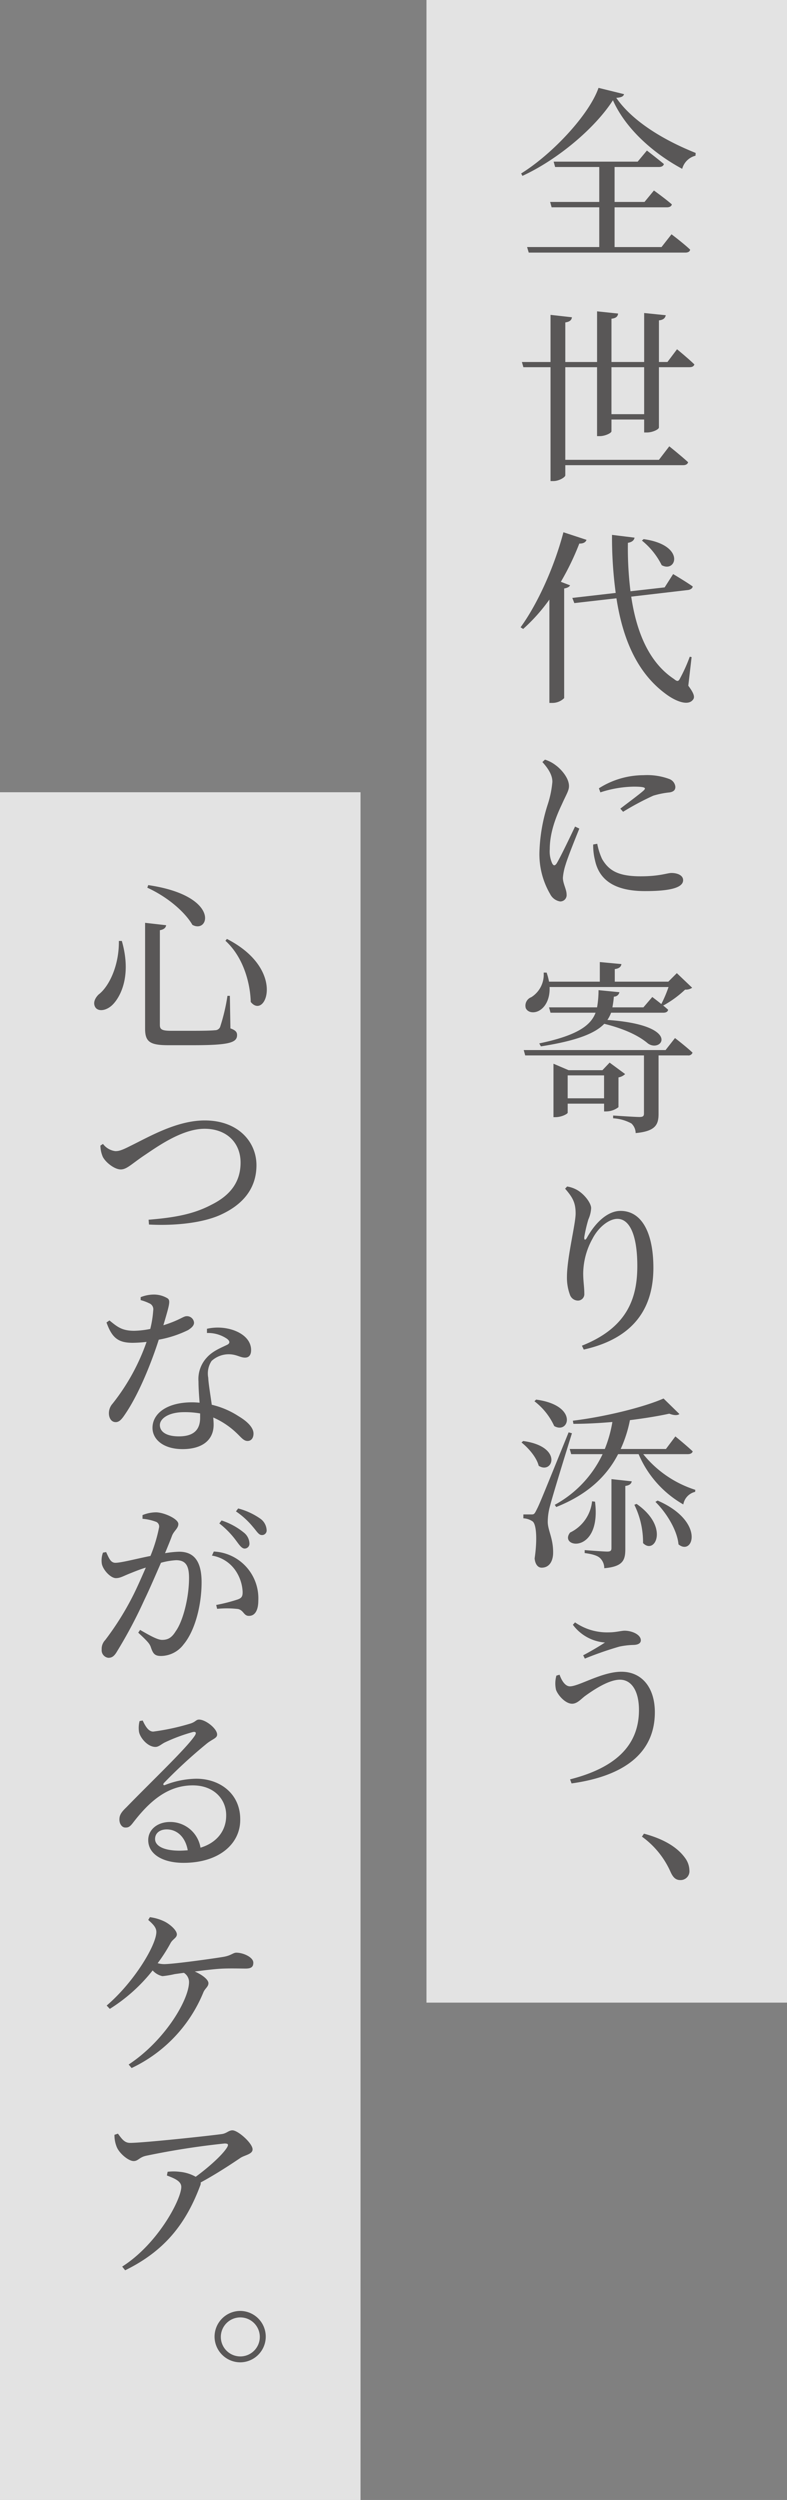
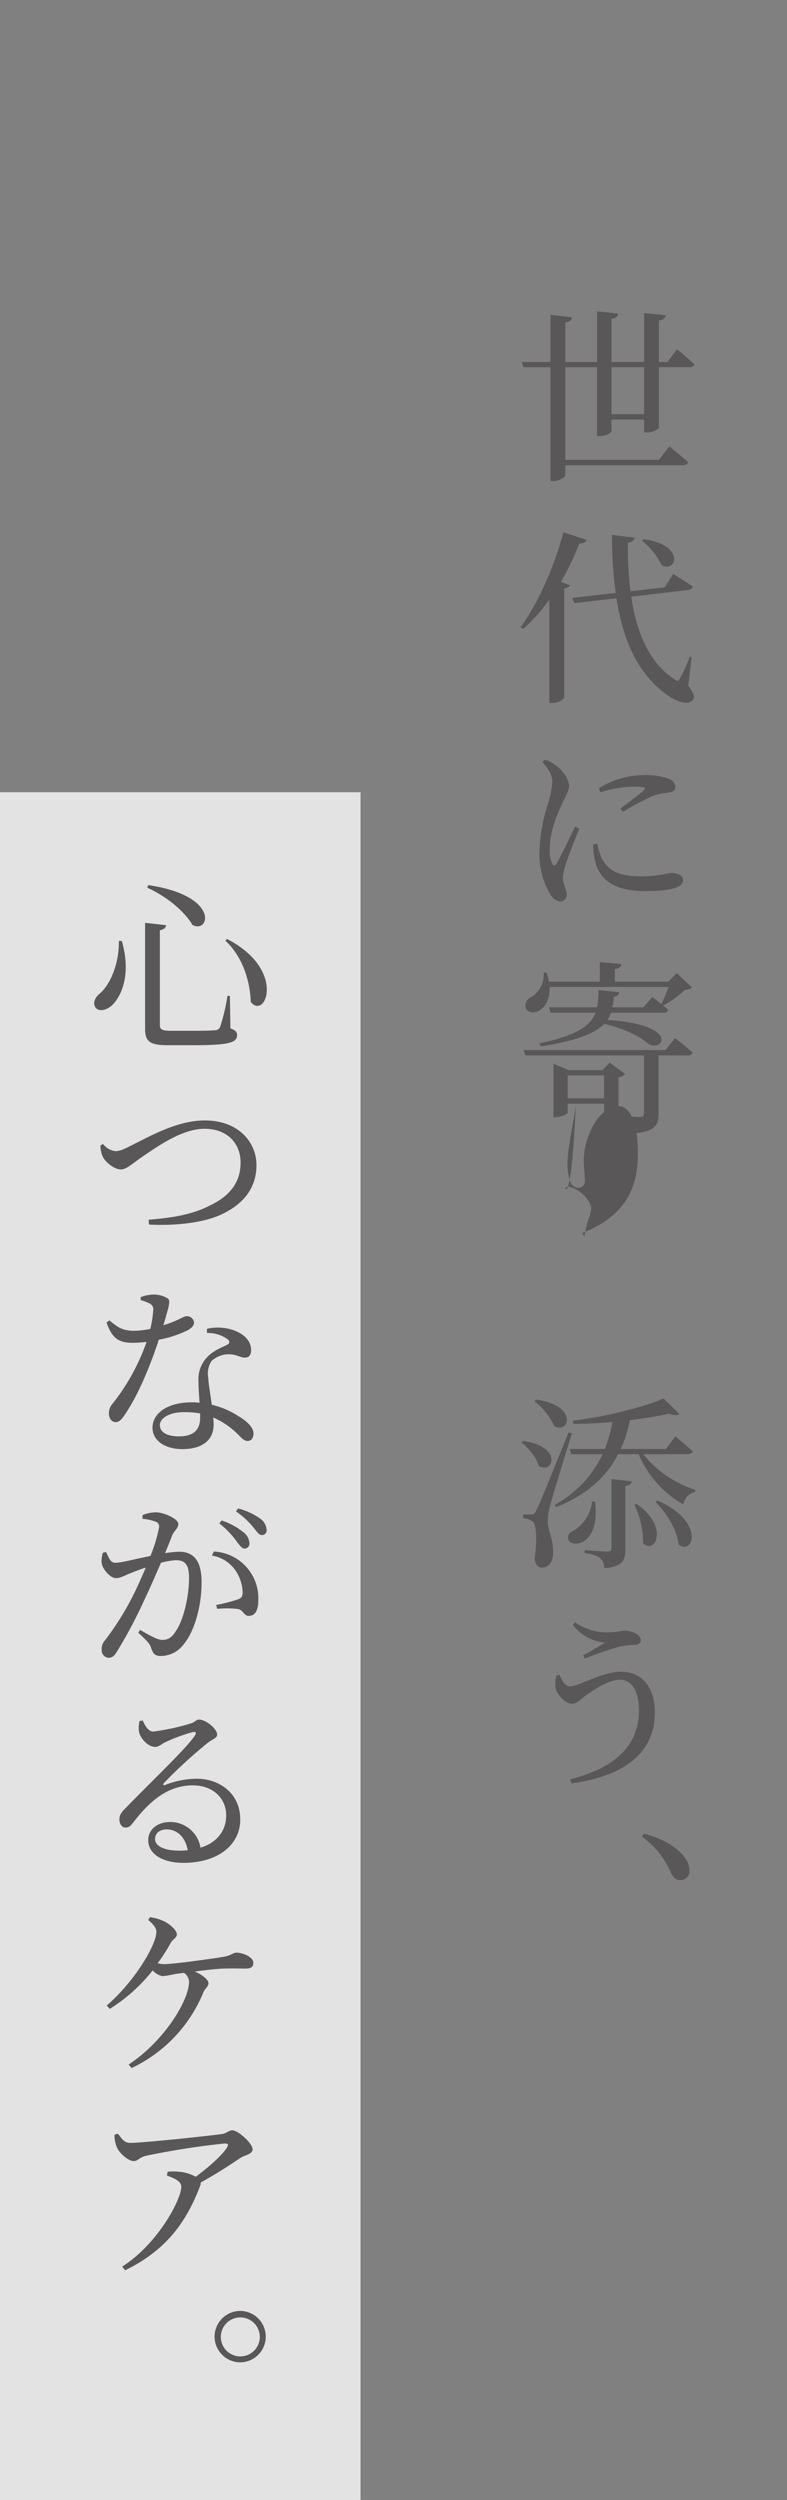
<svg xmlns="http://www.w3.org/2000/svg" width="179" height="568" viewBox="0 0 179 568">
  <rect x="0" y="0" width="179" height="568" fill="#808080" stroke="none" />
  <g id="グループ_32" data-name="グループ 32" transform="translate(-1546 -209)">
    <g id="グループ_28" data-name="グループ 28">
-       <rect id="長方形_10" data-name="長方形 10" width="82" height="455" transform="translate(1643 209)" fill="#fff" opacity="0.78" />
      <g id="グループ_27" data-name="グループ 27">
        <g id="グループ_26" data-name="グループ 26">
-           <path id="パス_19" data-name="パス 19" d="M1687.931,230.391c-.126.546-.672.755-1.764.839,3.78,5.461,11.006,9.7,18.062,12.519l-.041.63a4.184,4.184,0,0,0-3.025,2.982c-6.637-3.57-12.9-9.157-15.753-15.584-4.074,6.343-12.559,13.484-20.583,17.181l-.294-.546c7.057-4.369,15.458-13.317,17.6-19.45Zm10.8,31.841s2.688,2.017,4.243,3.487c-.084.462-.5.672-1.093.672h-35.622l-.378-1.261H1682.3V256.1h-10.838l-.336-1.218H1682.3v-7.94h-10.04l-.336-1.218h19.113l2.1-2.52s2.352,1.806,3.865,3.066c-.126.462-.547.672-1.135.672h-10.082v7.94h6.806l2.142-2.6s2.521,1.807,4.075,3.151c-.084.462-.546.672-1.134.672h-11.889v9.031h10.67Z" fill="#595757" />
          <path id="パス_20" data-name="パス 20" d="M1699.987,288.352s2.479,2.016,3.949,3.444c-.126.42-.5.63-1.092.63h-6.974v13.7c0,.42-1.428,1.134-2.73,1.134h-.63v-2.941h-7.436V307c0,.378-1.428,1.092-2.688,1.092h-.588V292.426h-7.226v21.046h21.3l2.353-3.066s2.688,2.142,4.285,3.612c-.126.462-.547.672-1.135.672h-26.8V317c0,.42-1.427,1.3-2.688,1.3h-.672V292.426h-6.175l-.336-1.176h6.511V280.538l4.873.546c-.084.588-.42,1.009-1.513,1.177v8.989h7.226V279.74l4.789.5c-.084.589-.378,1.05-1.513,1.176v9.83h7.436V280.118l4.915.5c-.126.588-.462,1.05-1.555,1.176v9.452h1.933Zm-7.477,4.074h-7.436V303.1h7.436Z" fill="#595757" />
          <path id="パス_21" data-name="パス 21" d="M1679.4,331.652c-.168.5-.672.883-1.638.841a59.5,59.5,0,0,1-4.2,8.695l2.1.8c-.168.336-.589.588-1.345.714v24.911a3.811,3.811,0,0,1-2.688,1.092h-.672V345.221a40.416,40.416,0,0,1-5.965,6.679l-.589-.378c3.74-5.125,7.6-13.442,9.746-21.592ZM1702.55,364.8c1.386,1.849,1.512,2.647,1.05,3.193-1.176,1.512-4.117.21-6.133-1.3-6.554-4.79-9.83-12.519-11.258-21.76l-9.578,1.092-.462-1.176,9.872-1.135a94.394,94.394,0,0,1-.841-13.19l5.125.63c-.084.5-.462,1.008-1.512,1.176a79.5,79.5,0,0,0,.588,11.007l7.772-.883,1.931-3.024s2.773,1.638,4.454,2.814c-.042.42-.5.714-1.008.8l-12.981,1.513c1.176,7.939,3.991,14.912,9.7,18.693.757.63,1.051.63,1.429-.168a36.692,36.692,0,0,0,2.185-4.873l.42.084Zm-10.166-33.312c9.619,1.345,7.477,7.772,4.116,5.923a16.74,16.74,0,0,0-4.494-5.587Z" fill="#595757" />
          <path id="パス_22" data-name="パス 22" d="M1677.765,397.261c-.882,2.184-2.647,6.552-3.109,8.149a12.834,12.834,0,0,0-.63,3.025c0,1.3.84,2.646.84,3.738a1.441,1.441,0,0,1-1.47,1.639,3.088,3.088,0,0,1-2.268-1.681,17.961,17.961,0,0,1-2.437-9.535,38.933,38.933,0,0,1,1.891-10.838,22.843,22.843,0,0,0,1.05-5.083c.042-1.6-1.008-3.151-2.269-4.537l.589-.546a7.735,7.735,0,0,1,2.478,1.3c1.05.756,2.983,2.773,2.983,4.7,0,1.05-.589,1.848-1.6,4.116-1.175,2.479-2.772,6.218-2.772,10.208a6.63,6.63,0,0,0,.546,3.235c.294.546.588.63,1.009.042.923-1.512,3.192-6.3,4.2-8.4Zm4.075,3.444a14.917,14.917,0,0,0,1.092,3.445c1.512,2.6,3.613,3.949,8.78,3.949,4.368,0,6.007-.757,7.015-.757,1.3,0,2.646.5,2.646,1.638,0,1.975-3.99,2.479-8.653,2.479-6.932,0-10.418-2.521-11.384-6.973a14.06,14.06,0,0,1-.42-3.613Zm.378-12.6a18.981,18.981,0,0,1,10.166-2.982,14.485,14.485,0,0,1,5.881.881,2.106,2.106,0,0,1,1.344,1.765c0,.714-.379,1.092-1.26,1.26a19.314,19.314,0,0,0-3.781.756,62.144,62.144,0,0,0-6.847,3.655l-.63-.714c1.848-1.429,4.537-3.4,5.335-4.159.5-.5.546-.84-2.311-.84a25.481,25.481,0,0,0-7.561,1.3Z" fill="#595757" />
          <path id="パス_23" data-name="パス 23" d="M1699.525,444.846s2.52,1.932,3.991,3.318a.97.97,0,0,1-1.05.63h-6.68v13.274c0,2.437-.672,3.949-5.209,4.37a3.044,3.044,0,0,0-.966-2.185,9.89,9.89,0,0,0-4.159-1.176v-.63s4.957.336,5.966.336c.84,0,1.05-.21,1.05-.8v-13.19h-27.011l-.336-1.218h32.262ZM1671,433.251c.126,2.689-.966,4.495-2.185,5.251-1.133.756-2.73.672-3.234-.462a2.052,2.052,0,0,1,1.26-2.478,6.053,6.053,0,0,0,2.814-5.587h.673a15.056,15.056,0,0,1,.546,2.058h11.552v-4.452l4.915.461c-.084.588-.5,1.009-1.513,1.135v2.856h12.183l1.932-1.932,3.487,3.318a2.51,2.51,0,0,1-1.6.42,24.216,24.216,0,0,1-4.956,3.613l-.169-.084c.463.336.883.714,1.261,1.05-.084.462-.5.672-1.092.672H1684.99a7.561,7.561,0,0,1-.84,1.639c17.1,1.176,12.392,7.645,9.2,5.334-1.975-1.68-5.167-3.276-9.913-4.452-2.017,2.1-6.05,3.823-14.41,5.125l-.378-.673c8.654-1.806,11.72-4.074,12.813-6.973h-10.25l-.336-1.218H1681.8a22.554,22.554,0,0,0,.336-3.907l4.747.463a1.251,1.251,0,0,1-1.261,1.008,22.68,22.68,0,0,1-.336,2.436h7.058l2.016-2.352s1.008.756,2.058,1.6a29.5,29.5,0,0,0,1.639-3.865Zm15.669,27.3a4.656,4.656,0,0,1-2.773.966h-.5v-1.764h-8.277v2.058c0,.252-1.386,1.009-2.772,1.009h-.462v-12.14l3.445,1.47h7.687l1.638-1.722,3.529,2.6a2.833,2.833,0,0,1-1.512.756Zm-3.276-2.016v-5.209h-8.277v5.209Z" fill="#595757" />
-           <path id="パス_24" data-name="パス 24" d="M1674.53,479.073l.462-.5a6.8,6.8,0,0,1,2.353.84c1.68,1.008,3.108,2.983,3.108,4.075a7.162,7.162,0,0,1-.63,2.562,33.575,33.575,0,0,0-.924,3.949c-.084.84.252.882.672.084,2.017-3.57,4.789-5.965,7.562-5.965,4.873,0,7.477,5.041,7.477,12.938,0,8.906-4.2,15.963-15.837,18.568l-.419-.882c10.375-4.117,12.6-10.838,12.6-18.106,0-6.973-1.722-10.712-4.536-10.712-1.807,0-4.243,1.765-5.671,4.538a16.528,16.528,0,0,0-2.1,7.855c0,1.806.252,3.066.252,4.579a1.463,1.463,0,0,1-1.428,1.6,1.948,1.948,0,0,1-1.848-1.344,11.115,11.115,0,0,1-.673-4.033c0-4.369,1.975-12.014,1.975-14.409S1676.3,481.09,1674.53,479.073Z" fill="#595757" />
+           <path id="パス_24" data-name="パス 24" d="M1674.53,479.073l.462-.5a6.8,6.8,0,0,1,2.353.84c1.68,1.008,3.108,2.983,3.108,4.075a7.162,7.162,0,0,1-.63,2.562,33.575,33.575,0,0,0-.924,3.949l-.419-.882c10.375-4.117,12.6-10.838,12.6-18.106,0-6.973-1.722-10.712-4.536-10.712-1.807,0-4.243,1.765-5.671,4.538a16.528,16.528,0,0,0-2.1,7.855c0,1.806.252,3.066.252,4.579a1.463,1.463,0,0,1-1.428,1.6,1.948,1.948,0,0,1-1.848-1.344,11.115,11.115,0,0,1-.673-4.033c0-4.369,1.975-12.014,1.975-14.409S1676.3,481.09,1674.53,479.073Z" fill="#595757" />
          <path id="パス_25" data-name="パス 25" d="M1664.995,536.4c9.157,1.261,6.763,7.688,3.528,5.63-.461-1.89-2.31-4.033-3.906-5.293Zm11.09-1.763c-1.555,5-4.453,14.408-4.957,16.424a13.586,13.586,0,0,0-.546,3.7c0,1.974,1.344,3.865,1.218,7.351-.126,1.891-1.05,3.067-2.605,3.067-.84,0-1.469-.756-1.595-2.1.629-4.284.42-7.855-.505-8.443a4,4,0,0,0-2.058-.672v-.882h1.806c.505,0,.673,0,1.093-.841.755-1.469.755-1.469,7.393-17.81Zm-8.149-7.646c9.7,1.3,7.519,7.982,4.116,6.007a14.873,14.873,0,0,0-4.494-5.629Zm24.364,12.393a24.9,24.9,0,0,0,11.846,8.107l-.042.462a3.558,3.558,0,0,0-2.689,2.857,23.872,23.872,0,0,1-10.166-11.426h-4.662c-2.731,5.293-7.226,9.283-14.073,12.013l-.336-.5a25.5,25.5,0,0,0,10.88-11.509h-7.141l-.336-1.177h7.982a29.481,29.481,0,0,0,1.721-6.133c-2.94.252-5.965.42-8.863.42l-.126-.714c7.309-.883,16.131-3.066,20.626-5.041l3.612,3.529c-.42.335-1.219.335-2.31-.084-2.479.545-5.587,1.05-8.948,1.47a29.19,29.19,0,0,1-2.1,6.553h10.292l2.142-2.856s2.478,2.016,3.949,3.4c-.126.421-.546.631-1.134.631Zm-10.964,10.8c1.512,12.1-8.4,10.5-5.671,7.014a8.875,8.875,0,0,0,5-7.1Zm3.738-5.125,4.621.5c-.126.587-.546.923-1.47,1.049v14.326c0,2.52-.5,3.99-4.788,4.368a3.151,3.151,0,0,0-.925-2.269c-.546-.546-1.6-.924-3.529-1.176v-.672s4.285.336,5.125.336c.756,0,.966-.21.966-.8Zm5.713,5.629c7.562,5.251,4.159,11.677,1.471,8.9a19.315,19.315,0,0,0-1.975-8.7Zm4.789-.756c10.88,4.746,8.108,12.685,4.747,9.955-.294-3.277-2.814-7.267-5.251-9.661Z" fill="#595757" />
          <path id="パス_26" data-name="パス 26" d="M1673.271,589.494c.545,1.554,1.385,2.647,2.352,2.647,2.058,0,7.267-3.319,11.72-3.319,4.621,0,7.6,3.571,7.6,9.2,0,9.41-7.183,14.535-18.945,16.173l-.336-.923c10.081-2.563,15.668-7.52,15.668-15.753,0-4.37-1.722-6.89-4.326-6.89-2.689,0-6.343,2.562-7.982,3.739-.923.714-1.764,1.722-2.9,1.722-1.513,0-3.192-1.89-3.655-3.151a6.528,6.528,0,0,1,.085-3.234Zm3.024-11.342.5-.547a12.764,12.764,0,0,0,7.729,2.269c1.513,0,2.815-.378,3.529-.378,1.68,0,3.7.882,3.7,2.185,0,.63-.547,1.007-1.6,1.049a17.787,17.787,0,0,0-3.276.378,78.975,78.975,0,0,0-7.856,2.731l-.378-.756c1.764-.924,3.739-2.1,4.957-2.9A10.025,10.025,0,0,1,1676.3,578.152Z" fill="#595757" />
          <path id="パス_27" data-name="パス 27" d="M1692.468,625.612c5.167,1.386,7.9,3.487,9.367,5.545a4.9,4.9,0,0,1,.967,2.773,2.012,2.012,0,0,1-2.059,2.226c-1.008,0-1.639-.546-2.226-1.848a19.714,19.714,0,0,0-6.511-8.024Z" fill="#595757" />
        </g>
      </g>
    </g>
    <g id="グループ_31" data-name="グループ 31">
      <rect id="長方形_11" data-name="長方形 11" width="82" height="388" transform="translate(1546 389)" fill="#fff" opacity="0.78" />
      <g id="グループ_30" data-name="グループ 30">
        <g id="グループ_29" data-name="グループ 29">
          <path id="パス_28" data-name="パス 28" d="M1573.708,422.782c2.143,7.435,0,12.266-1.975,14.367-1.3,1.386-3.192,1.806-3.99.8-.673-.967-.21-2.1.672-2.983,2.437-1.848,4.7-6.679,4.621-12.182Zm10.082-3.571c-.084.547-.463.967-1.429,1.135v21.508c0,.966.378,1.344,2.479,1.344h5.209c2.352,0,4.074-.042,4.831-.126a1.259,1.259,0,0,0,1.176-.715,44.1,44.1,0,0,0,1.68-7.1h.546l.126,7.394c1.176.42,1.513.84,1.513,1.512,0,1.722-1.765,2.31-10.04,2.31h-5.545c-4.159,0-5.335-.714-5.335-3.738v-24.07Zm5.965-.084c-1.3-2.31-4.873-5.964-10.25-8.443l.21-.588C1596.224,412.532,1593.619,421.27,1589.755,419.127Zm13.274,17.518c-.084-3.781-1.428-9.956-5.755-13.9l.336-.42C1611.221,429.293,1606.39,440.845,1603.029,436.645Z" fill="#595757" />
          <path id="パス_29" data-name="パス 29" d="M1569.423,468.9a4.151,4.151,0,0,0,2.814,1.639c.715,0,1.345-.126,3.32-1.135,4.242-2.058,10.585-5.839,17.012-5.839,7.6,0,11.762,4.873,11.762,10.166,0,5.419-3.234,8.906-7.687,11.048-3.949,1.974-10.418,2.773-16.761,2.436l-.084-1.092c5.587-.462,10.082-1.176,14.282-3.4,4.327-2.143,6.638-5.209,6.638-9.578,0-4.453-3.109-7.687-8.192-7.687-5.251,0-11.048,4.284-13.9,6.175-2.772,1.89-3.823,3.066-5.167,3.066-1.387,0-3.4-1.554-4.075-2.856a6.675,6.675,0,0,1-.546-2.563Z" fill="#595757" />
          <path id="パス_30" data-name="パス 30" d="M1577.992,503.715a8.392,8.392,0,0,1,2.815-.589,6.023,6.023,0,0,1,3.277.841c.756.5.462,1.428-.925,6.133,3.655-1.134,4.537-2.058,5.251-2.058a1.606,1.606,0,0,1,1.723,1.47c0,.8-.84,1.344-1.345,1.68a25.17,25.17,0,0,1-6.679,2.184c-1.386,4.369-4.243,11.889-7.561,16.8-.756,1.134-1.344,1.933-2.227,1.933-1.05,0-1.553-1.008-1.553-2.017a3.275,3.275,0,0,1,.839-2.184,47.909,47.909,0,0,0,7.73-14.031,28.344,28.344,0,0,1-3.15.21c-3.277,0-4.706-1.091-5.965-4.62l.672-.462c1.763,1.428,2.814,2.352,5.628,2.352a20.266,20.266,0,0,0,3.655-.42,23.729,23.729,0,0,0,.672-4.2,1.47,1.47,0,0,0-.924-1.638,10.985,10.985,0,0,0-1.933-.714Zm15.081,7.183a11.214,11.214,0,0,1,5.965.294c2.647.924,4.075,2.6,4.075,4.537,0,1.05-.42,1.722-1.386,1.722-1.176,0-2.017-.84-3.991-.756a5.789,5.789,0,0,0-3.613,1.513,5.165,5.165,0,0,0-.756,3.822c.042,1.26.462,3.7.8,6.133a19.2,19.2,0,0,1,6.092,2.6c2.184,1.3,3.4,2.688,3.4,3.948,0,1.093-.588,1.68-1.345,1.68-.923,0-1.469-.84-2.6-1.89a18.128,18.128,0,0,0-5.208-3.444c.042.588.084,1.134.084,1.638,0,3.529-2.647,5.545-7.058,5.545s-6.847-2.226-6.847-4.831c0-3.277,3.319-5.8,8.99-5.8.588,0,1.176.042,1.722.084-.126-1.68-.252-3.361-.252-4.831a7.168,7.168,0,0,1,1.89-5.419c1.387-1.554,3.361-2.268,4.7-2.94.672-.378.5-.883-.126-1.344a7.645,7.645,0,0,0-4.537-1.3Zm-1.554,19.239a19.662,19.662,0,0,0-3.613-.294c-3.654,0-5.545,1.512-5.545,2.941s1.345,2.562,4.327,2.562c3.655,0,4.831-1.764,4.831-4.242Z" fill="#595757" />
          <path id="パス_31" data-name="パス 31" d="M1578.413,553.234a8.178,8.178,0,0,1,3.066-.63c1.764,0,5.084,1.47,5.084,2.646,0,1.009-.967,1.513-1.429,2.647-.336.924-.924,2.353-1.6,3.991a22.982,22.982,0,0,1,3.193-.336c3.151,0,5.125,1.848,5.125,6.931,0,5.167-1.47,11.006-4.117,14.157a6.5,6.5,0,0,1-5.125,2.6c-1.511,0-1.848-.63-2.352-2.142-.294-.672-.588-1.093-2.815-3.151l.42-.63c2.185,1.26,3.949,2.268,5,2.268,1.3,0,2.185-.462,3.109-1.974,1.6-2.184,3.024-7.519,3.024-12.1,0-2.731-.714-4.033-2.94-4.033a15.926,15.926,0,0,0-3.445.588c-1.217,2.773-2.562,5.923-3.822,8.528a105.406,105.406,0,0,1-6.134,11.552c-.672,1.176-1.218,1.512-2.015,1.512a1.731,1.731,0,0,1-1.513-1.891,2.863,2.863,0,0,1,.8-2.142,64.9,64.9,0,0,0,6.427-10.292c.924-1.848,1.89-4.074,2.815-6.174-1.387.419-2.6.923-3.444,1.26-1.723.672-2.353,1.134-3.362,1.134-1.175,0-2.856-1.765-3.192-3.193a5.048,5.048,0,0,1,.252-2.6l.714-.126c.589,1.218.967,2.436,2.1,2.436,1.345,0,4.789-.924,7.982-1.554a34.369,34.369,0,0,0,1.974-6.553,1.158,1.158,0,0,0-.63-1.176,11.278,11.278,0,0,0-3.15-.715Zm16.215,8.276a10.641,10.641,0,0,1,10.123,11.174c0,1.932-.63,3.444-2.1,3.444-1.218.042-1.176-1.218-2.478-1.554a22.343,22.343,0,0,0-4.789-.042l-.21-.882a37.579,37.579,0,0,0,4.915-1.26c.924-.336,1.134-.757,1.092-1.848a9.372,9.372,0,0,0-1.639-4.748,8.034,8.034,0,0,0-5.335-3.36Zm1.764-7.057a15.572,15.572,0,0,1,5.041,2.73,3.3,3.3,0,0,1,1.3,2.437,1.1,1.1,0,0,1-1.092,1.217c-.672,0-1.218-.839-1.975-1.848a19.8,19.8,0,0,0-3.78-3.864Zm3.781-2.731a15.709,15.709,0,0,1,4.956,2.268,3.386,3.386,0,0,1,1.513,2.6,1.04,1.04,0,0,1-1.092,1.176c-.715,0-1.135-.84-2.017-1.848a18.414,18.414,0,0,0-3.865-3.529Z" fill="#595757" />
          <path id="パス_32" data-name="パス 32" d="M1578.455,599.9c.588,1.261,1.3,2.521,2.394,2.521a52.163,52.163,0,0,0,8.528-1.849c1.134-.378,1.218-.881,1.89-.881,1.512,0,4.117,2.058,4.117,3.4,0,.882-1.135,1.008-2.563,2.226a112.863,112.863,0,0,0-9.494,8.738c-.336.336-.168.672.21.5a20.3,20.3,0,0,1,7.1-1.428c5.461,0,10.124,3.486,10,9.452-.042,5.335-4.789,9.661-12.9,9.661-4.747,0-8.023-1.974-8.023-5.167,0-2.394,2.1-4.117,4.957-4.117a6.971,6.971,0,0,1,6.931,5.839c3.907-1.176,5.8-4.032,5.839-7.141.126-3.655-2.6-7.015-7.6-7.015-5.881,0-10,3.865-13.485,8.359-.755,1.009-1.134,1.261-1.89,1.219-.672,0-1.386-.8-1.3-2.017.042-.882.5-1.554,1.6-2.6,5.755-5.923,13.694-13.442,15.543-16.257.462-.714.168-.924-.378-.84a38.837,38.837,0,0,0-6.386,2.353c-.8.377-1.428,1.049-2.183,1.049-1.807,0-3.488-2.1-3.74-3.4a6.222,6.222,0,0,1,.126-2.479Zm10.249,29.49c-.546-3.067-2.478-4.747-4.788-4.747-1.555,0-2.646.84-2.646,2.184,0,1.512,1.847,2.647,5.586,2.647C1587.486,629.47,1588.116,629.428,1588.7,629.386Z" fill="#595757" />
          <path id="パス_33" data-name="パス 33" d="M1580.093,644.584a10.79,10.79,0,0,1,3.276.966c1.3.631,2.857,2.017,2.857,2.941,0,.8-.924,1.05-1.428,1.974a36.886,36.886,0,0,1-2.941,4.579,5.874,5.874,0,0,0,1.428.21c2.227,0,11.175-1.26,13.443-1.638,1.848-.294,2.268-.966,3.024-.966,1.6,0,3.865,1.05,3.865,2.268,0,.8-.294,1.344-1.722,1.344-1.344,0-3.865-.084-5.839.042-1.344.084-3.571.337-5.755.631,1.848.8,3.108,1.89,3.108,2.646,0,.84-.8,1.176-1.176,2.142a32.755,32.755,0,0,1-16.3,17.139l-.673-.8c8.233-5.418,13.736-14.7,13.736-18.777a2.481,2.481,0,0,0-1.176-2.058l-2.1.293a21.089,21.089,0,0,1-2.773.463,4.177,4.177,0,0,1-2.226-1.3,38.294,38.294,0,0,1-9.745,8.737l-.714-.756c6.3-5.377,11.3-13.779,11.3-16.719,0-.924-.587-1.638-1.848-2.731Z" fill="#595757" />
          <path id="パス_34" data-name="パス 34" d="M1572.825,693.768c.925,1.26,1.513,2.1,2.774,2.1,3.024,0,18.314-1.638,20.919-2.016,1.05-.168,1.512-.84,2.352-.84,1.261,0,4.579,2.94,4.579,4.326,0,1.135-1.848,1.3-2.814,1.975-1.807,1.218-5.335,3.57-8.99,5.544a1.345,1.345,0,0,1-.126.757c-3.193,8.486-7.94,14.744-17.055,19.2l-.672-.841c8.191-5.209,13.442-15.332,13.442-18.1,0-1.3-1.512-1.932-3.276-2.6l.168-.841a11.427,11.427,0,0,1,2.688,0,9.149,9.149,0,0,1,3.7,1.135c2.982-2.185,5.965-4.873,7.057-6.554.5-.8.336-1.008-.5-1.008a177.016,177.016,0,0,0-17.769,2.773c-1.639.336-1.849,1.218-2.9,1.218-1.218,0-3.318-1.806-3.865-3.235a7.028,7.028,0,0,1-.5-2.73Z" fill="#595757" />
          <path id="パス_35" data-name="パス 35" d="M1594.8,739.884a5.862,5.862,0,0,1,5.881-5.839,5.84,5.84,0,0,1,0,11.679A5.863,5.863,0,0,1,1594.8,739.884Zm1.428,0a4.432,4.432,0,1,0,8.863,0,4.432,4.432,0,0,0-8.863,0Z" fill="#595757" />
        </g>
      </g>
    </g>
  </g>
</svg>